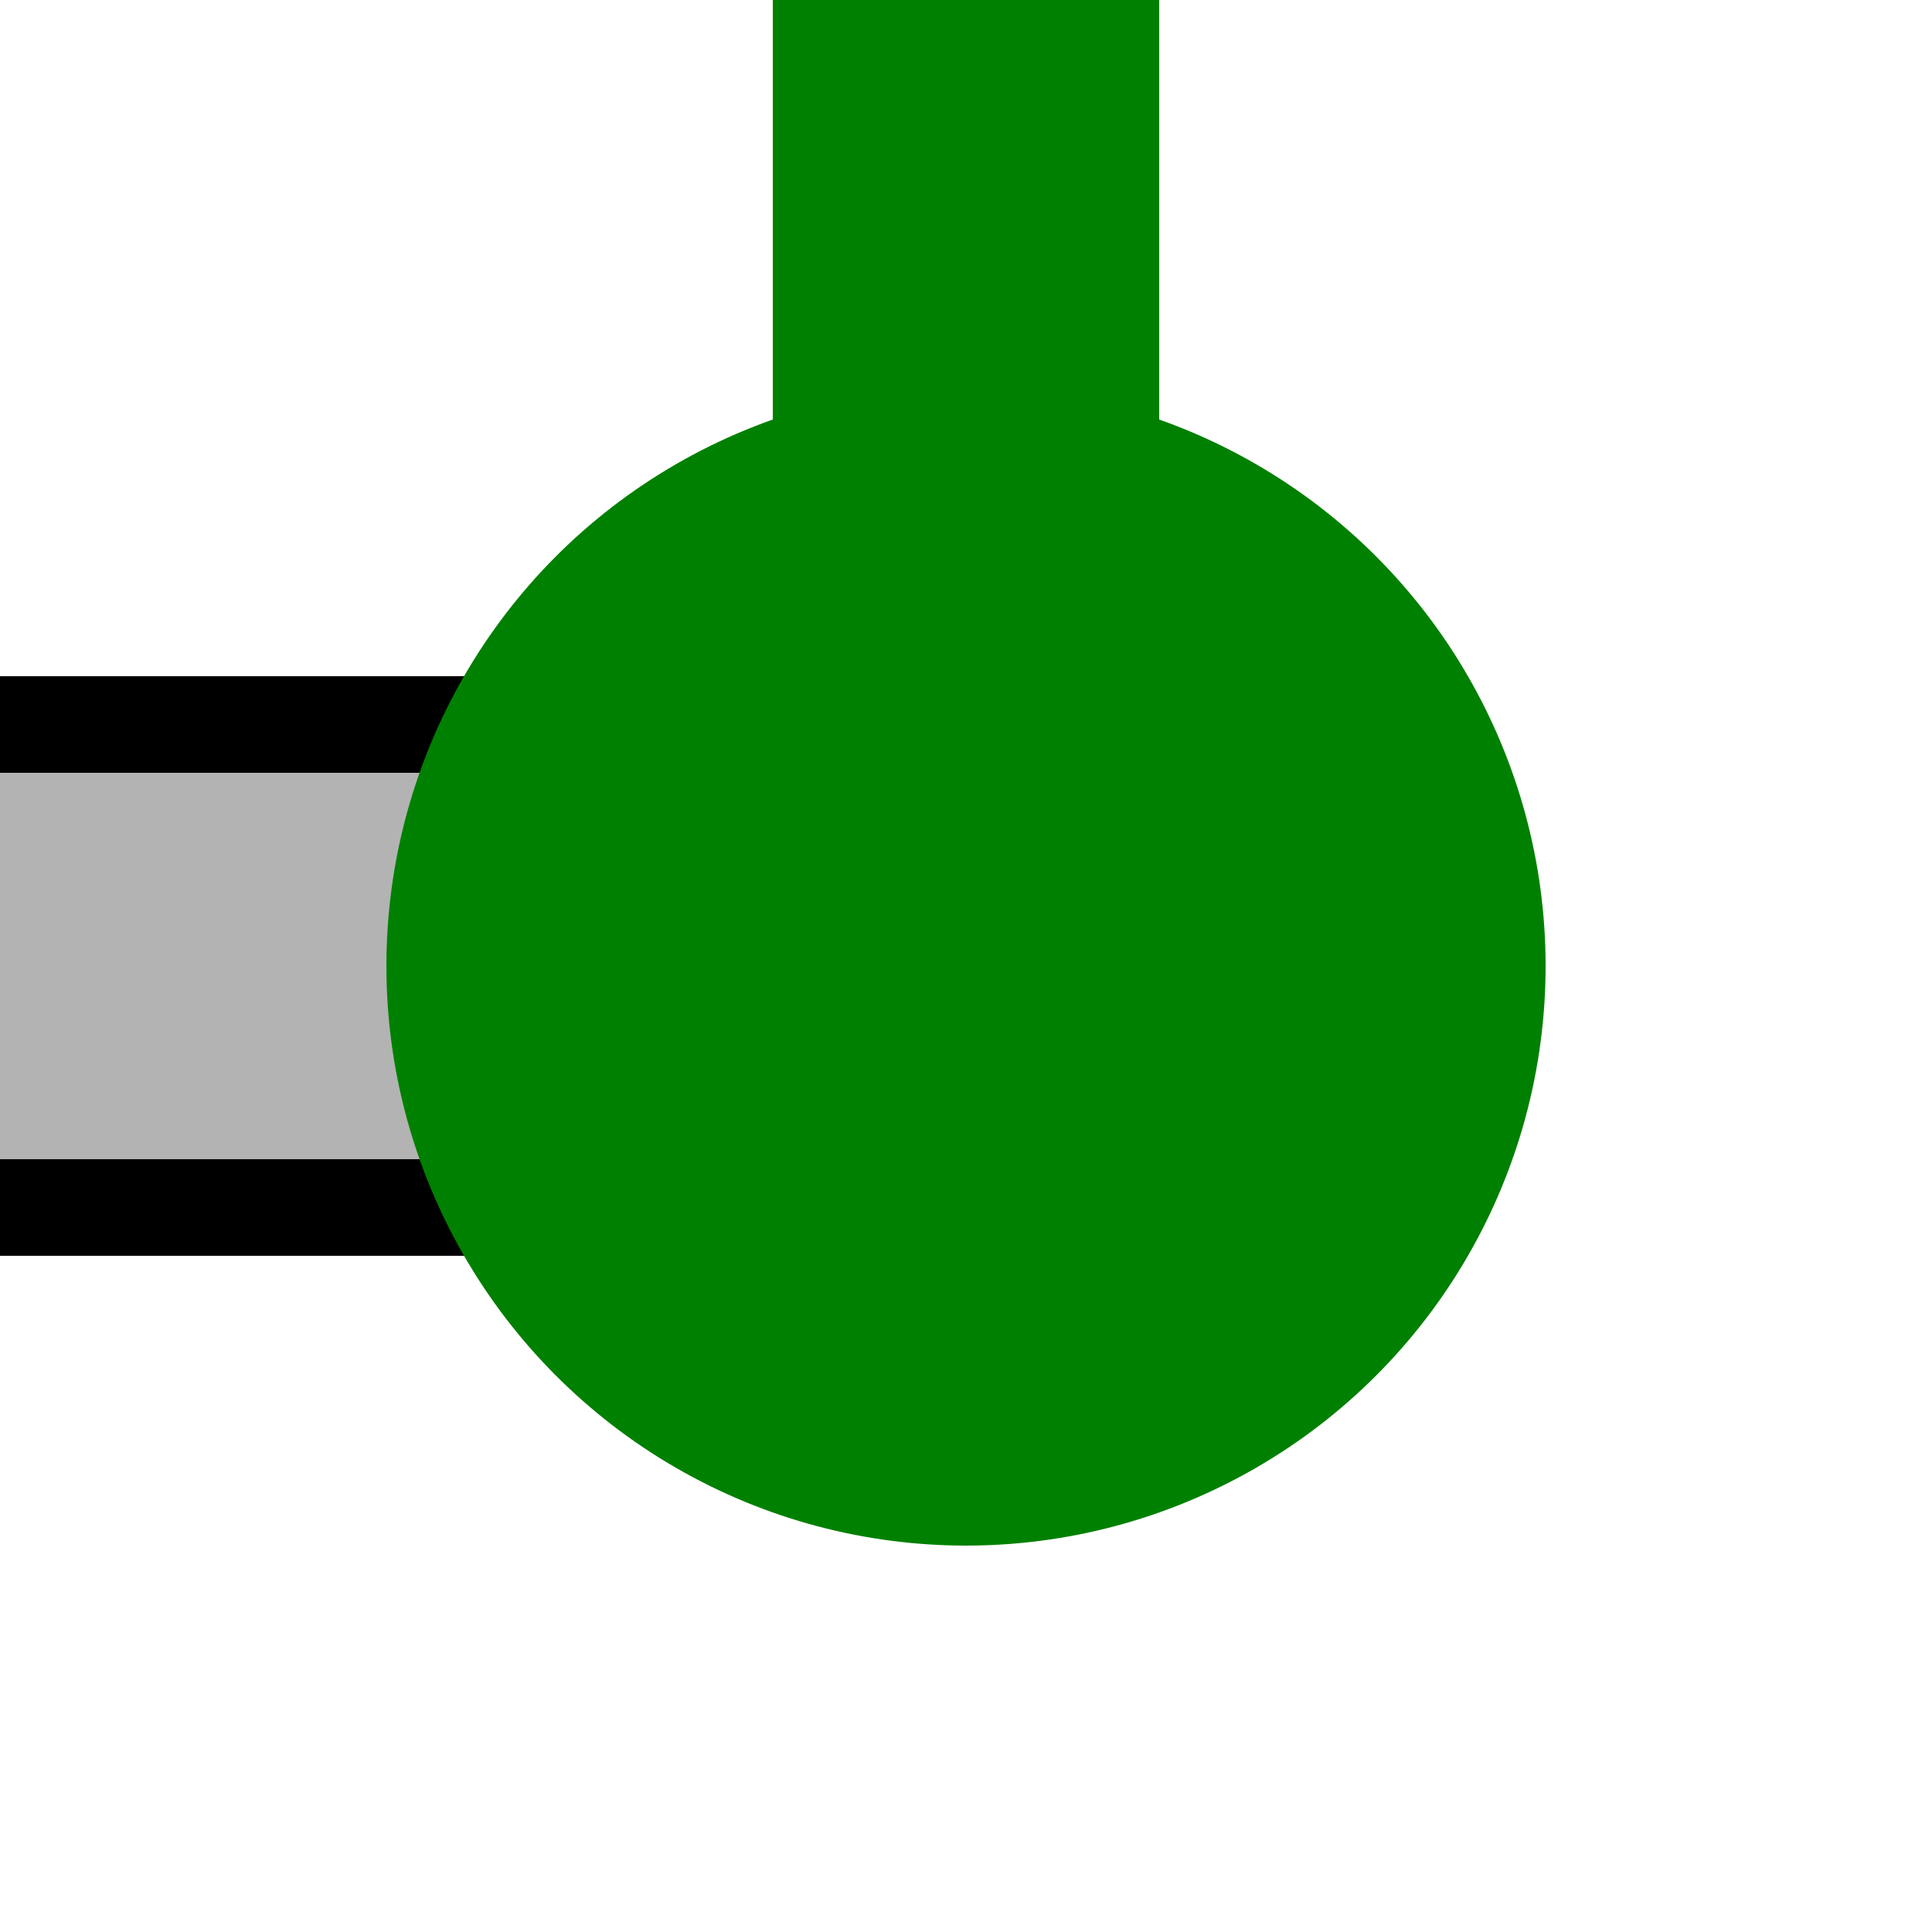
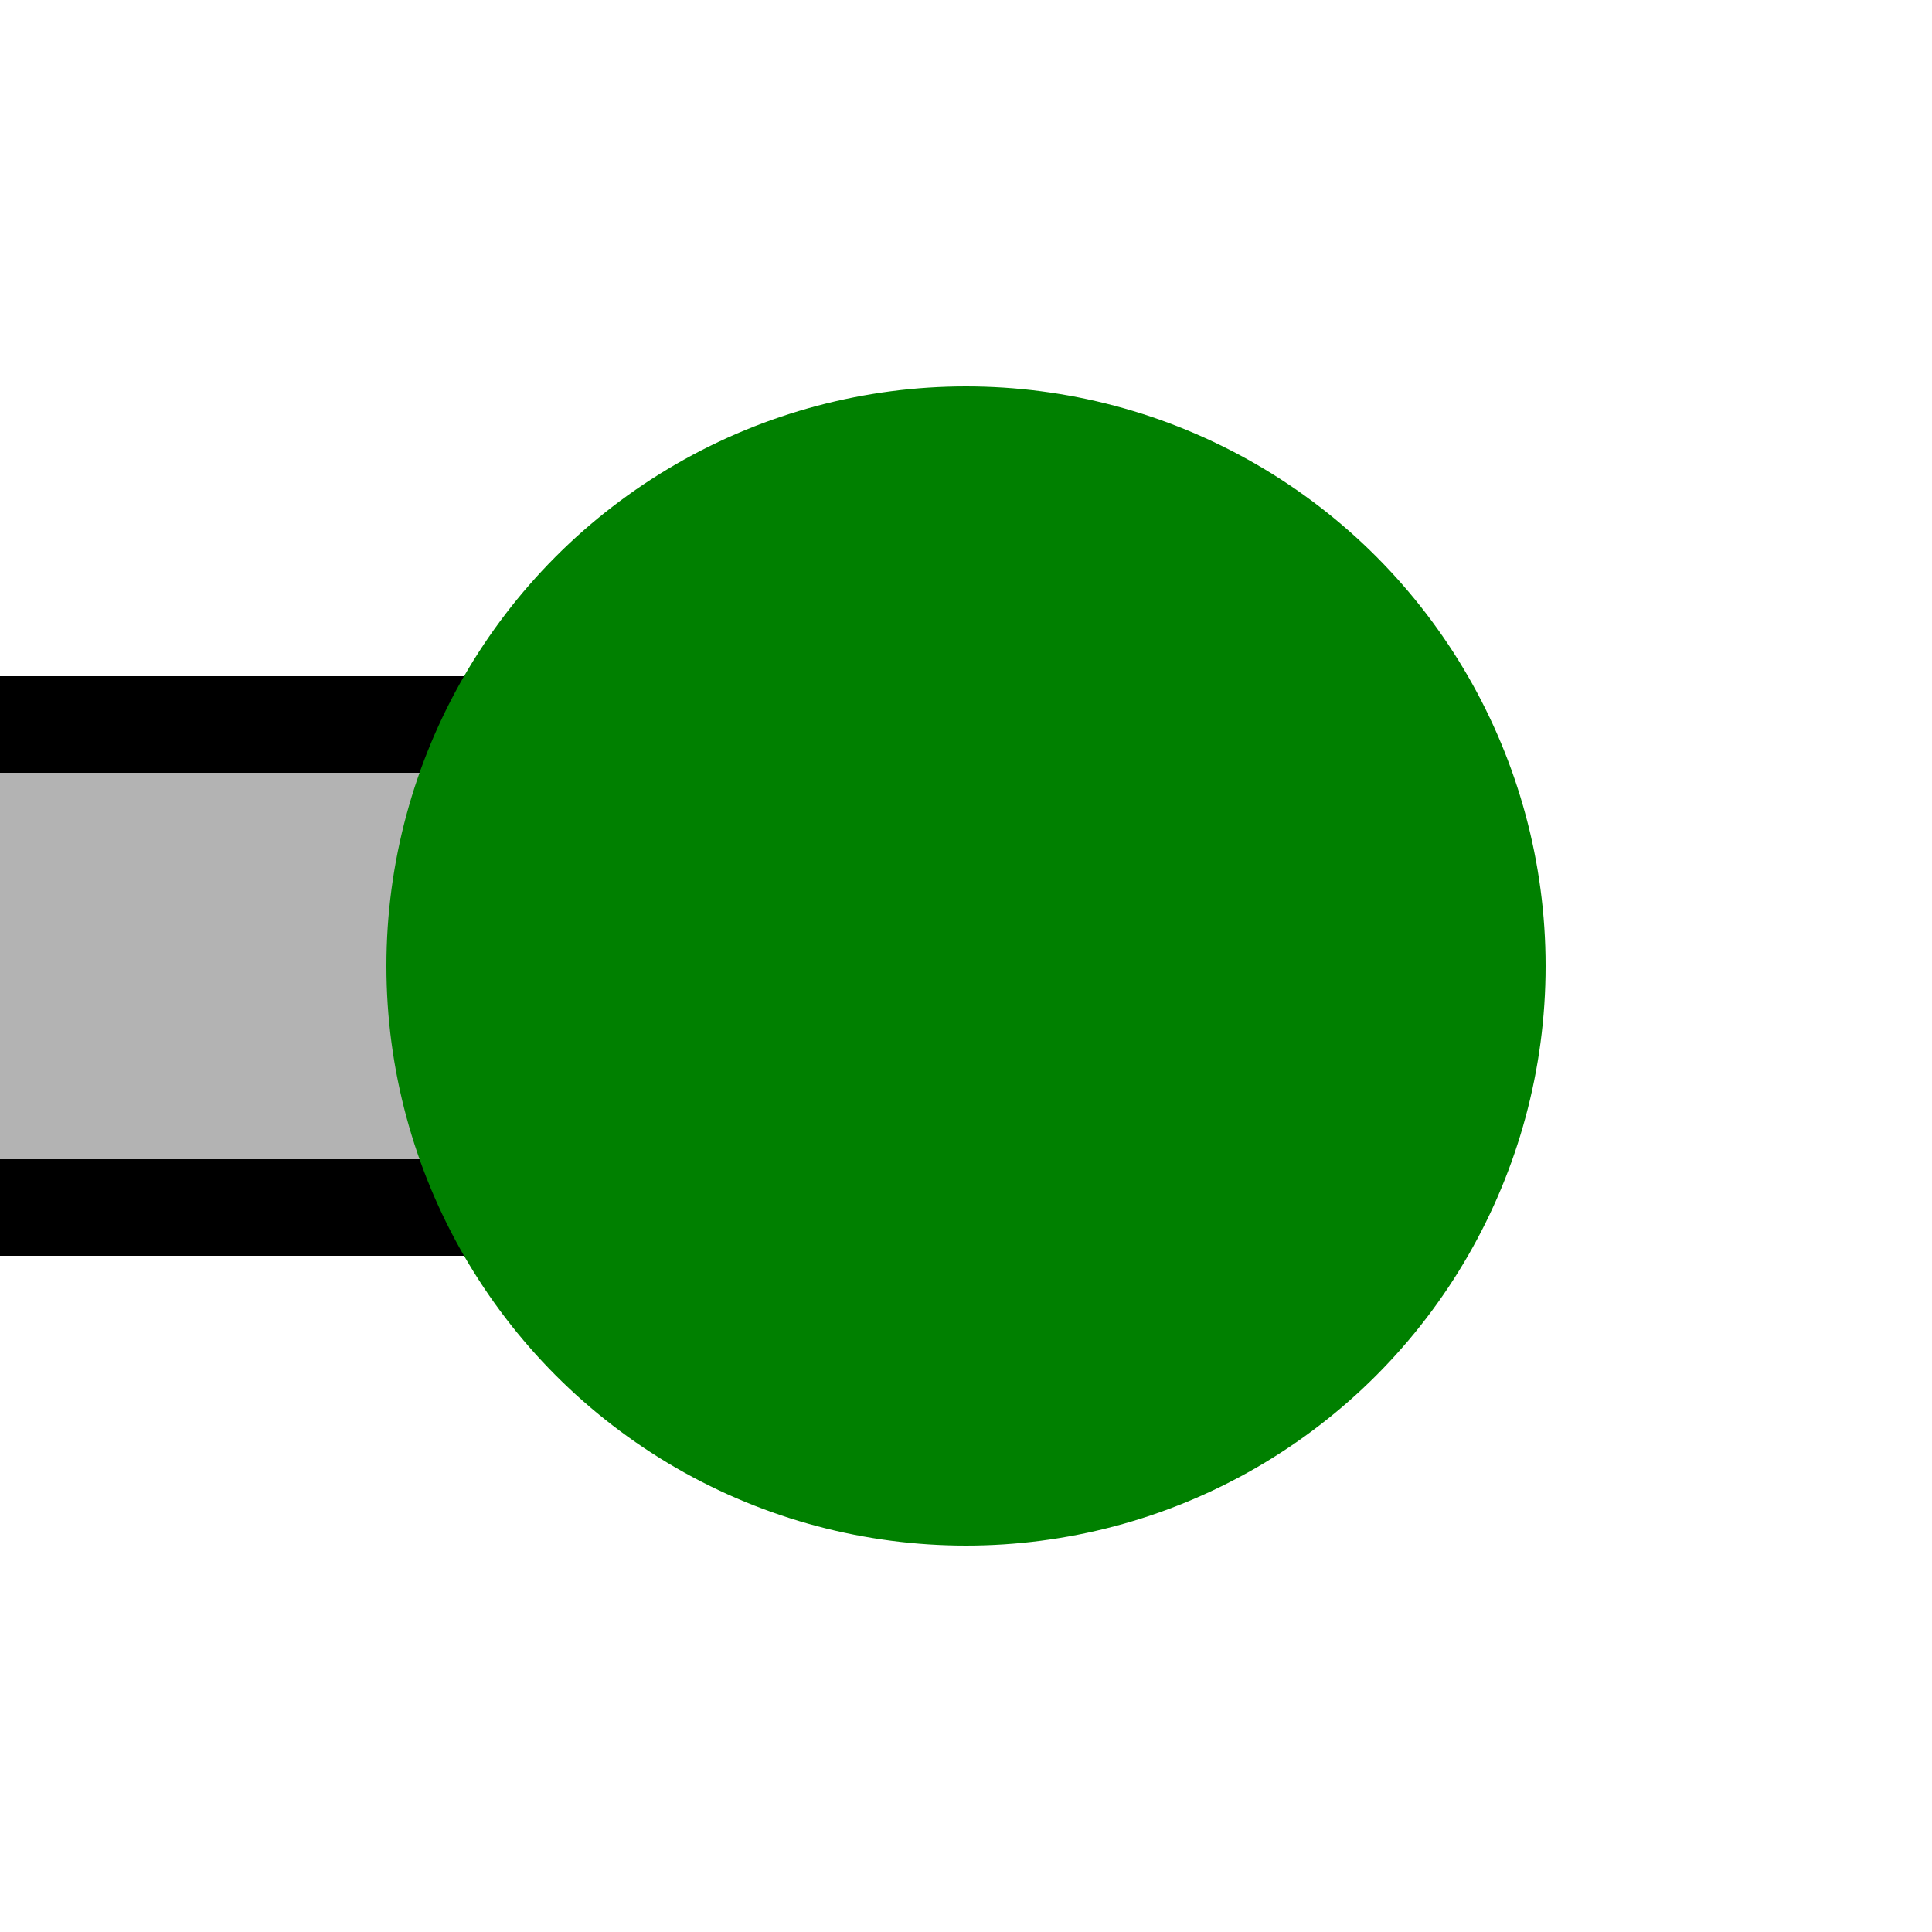
<svg xmlns="http://www.w3.org/2000/svg" width="500" height="500">
  <title>fKXBHFe-R</title>
  <path fill="#B3B3B3" stroke="#000" d="M 0,187.5 H 250 V 312.5 H 0" stroke-width="25" />
-   <path stroke="#008000" d="M 250,250 V 0" stroke-width="100" />
  <circle fill="#008000" cx="250" cy="250" r="150" />
</svg>